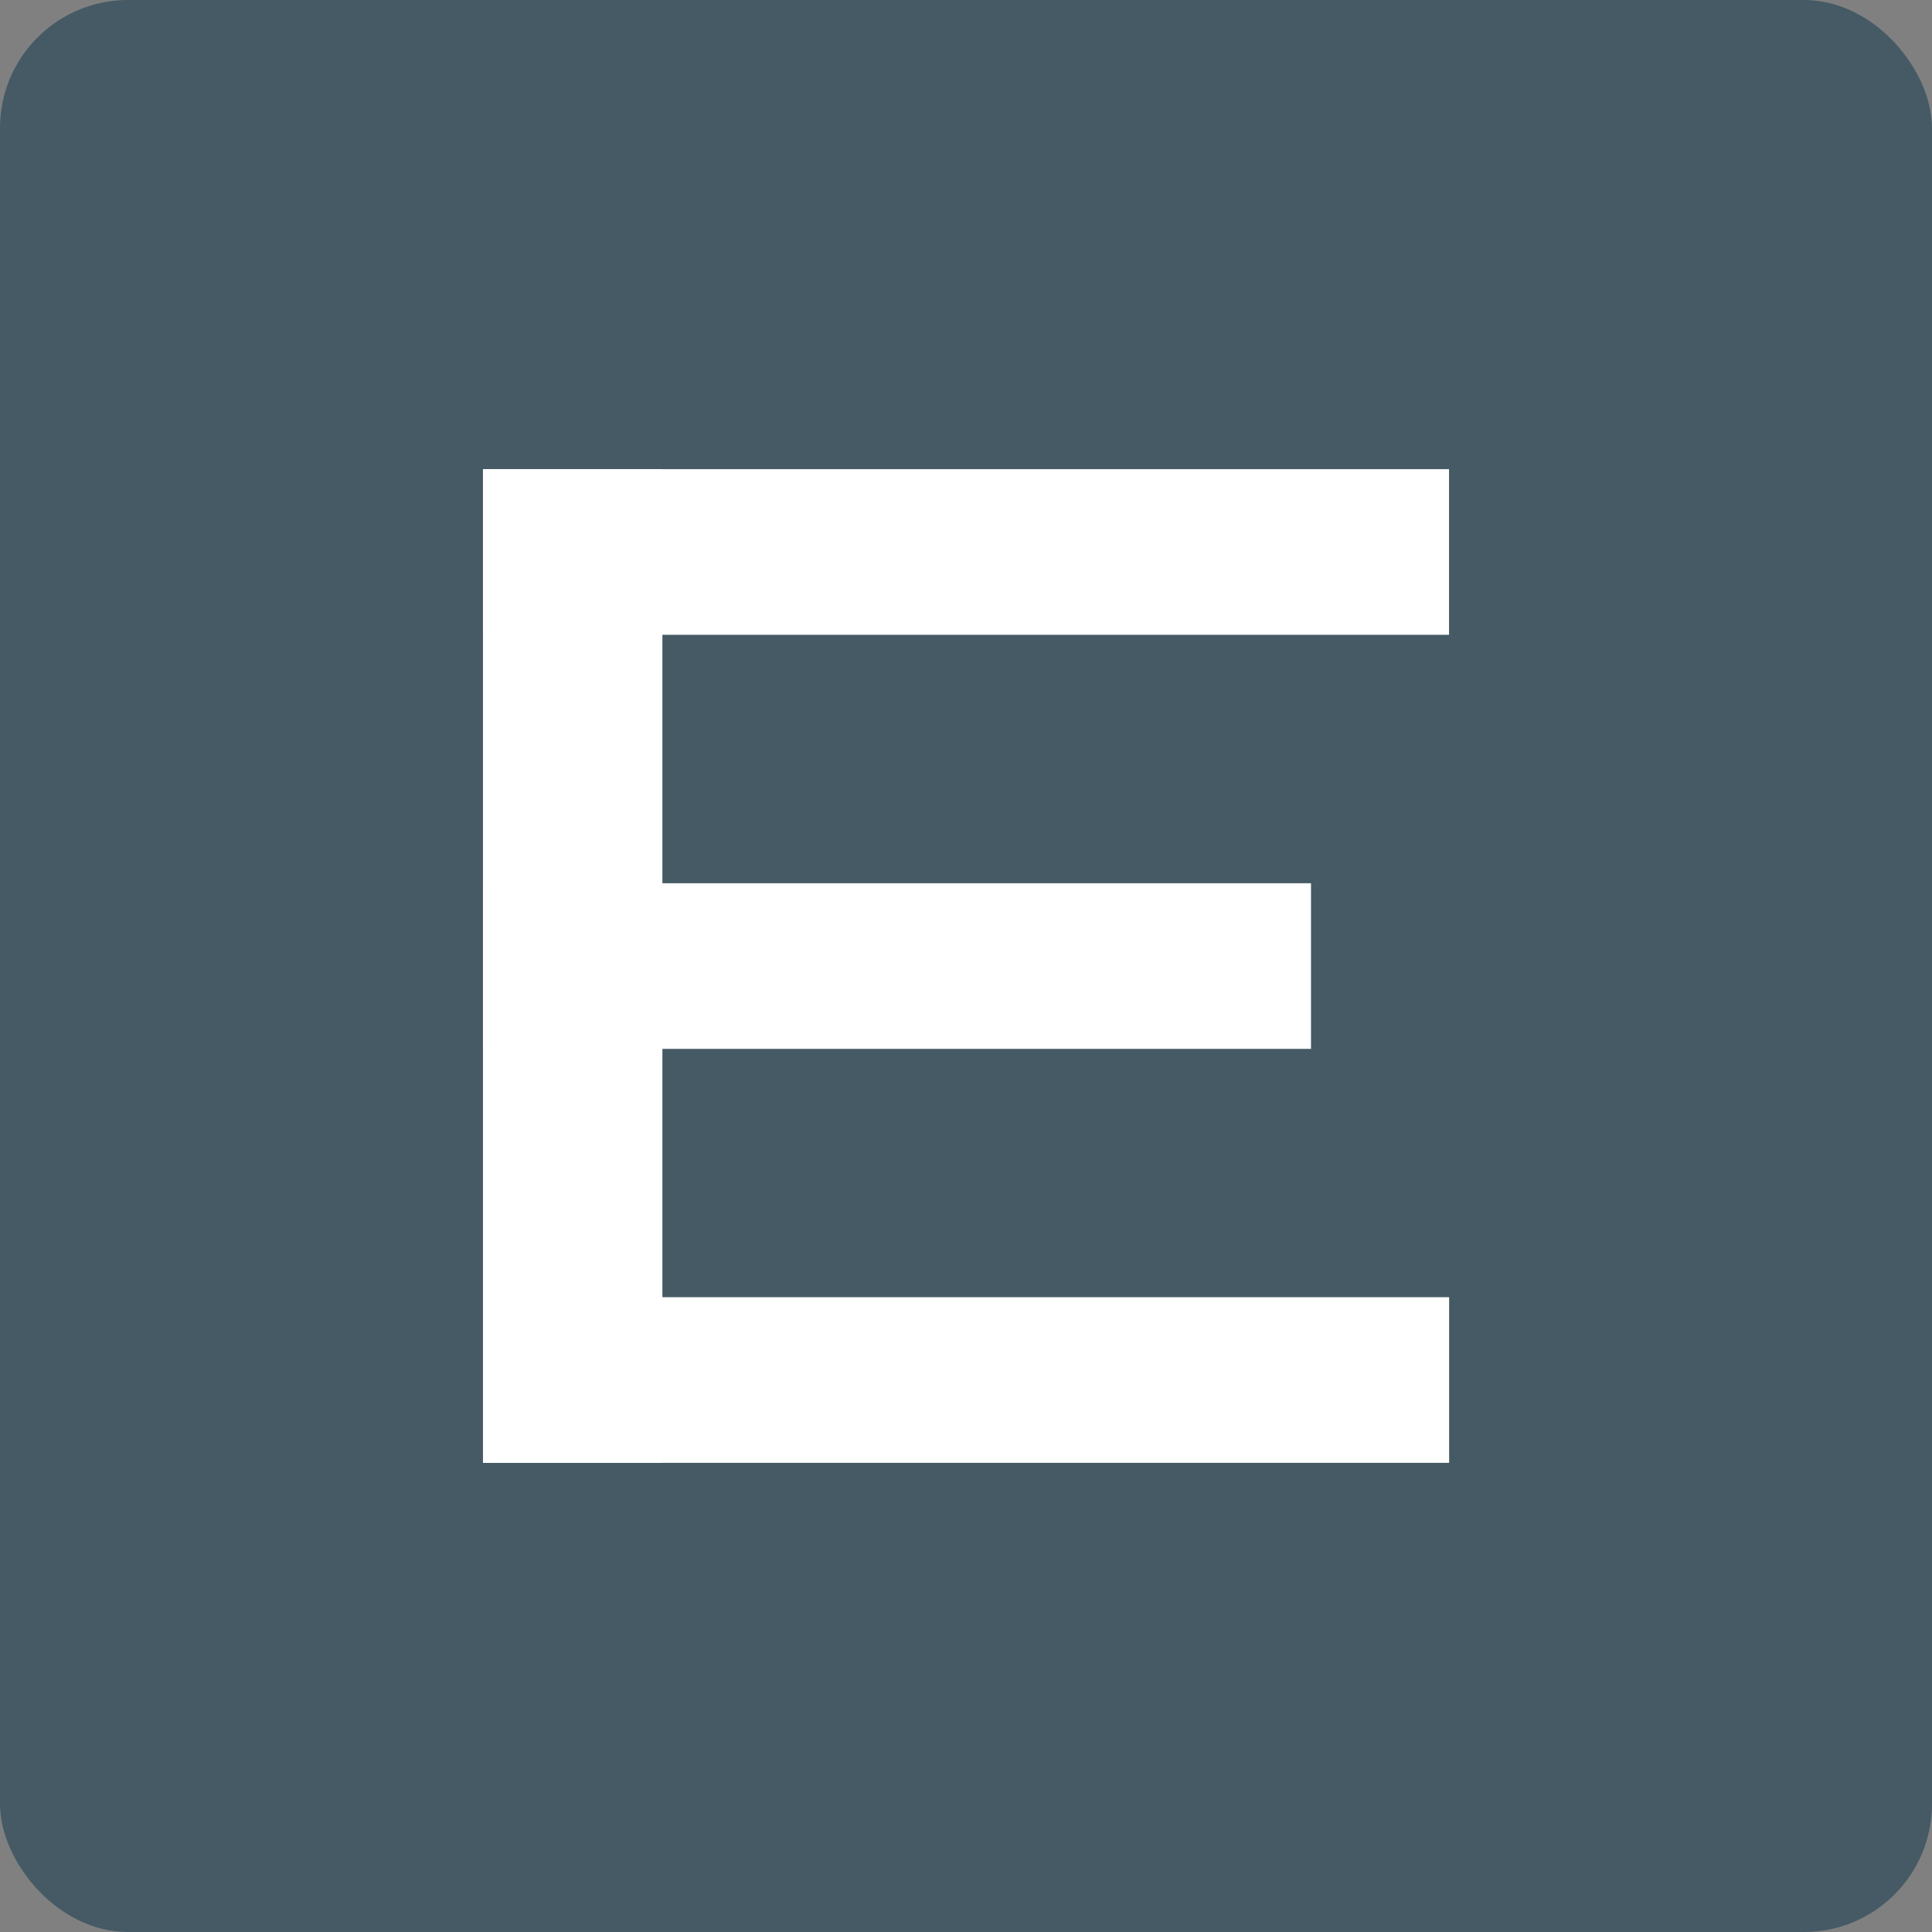
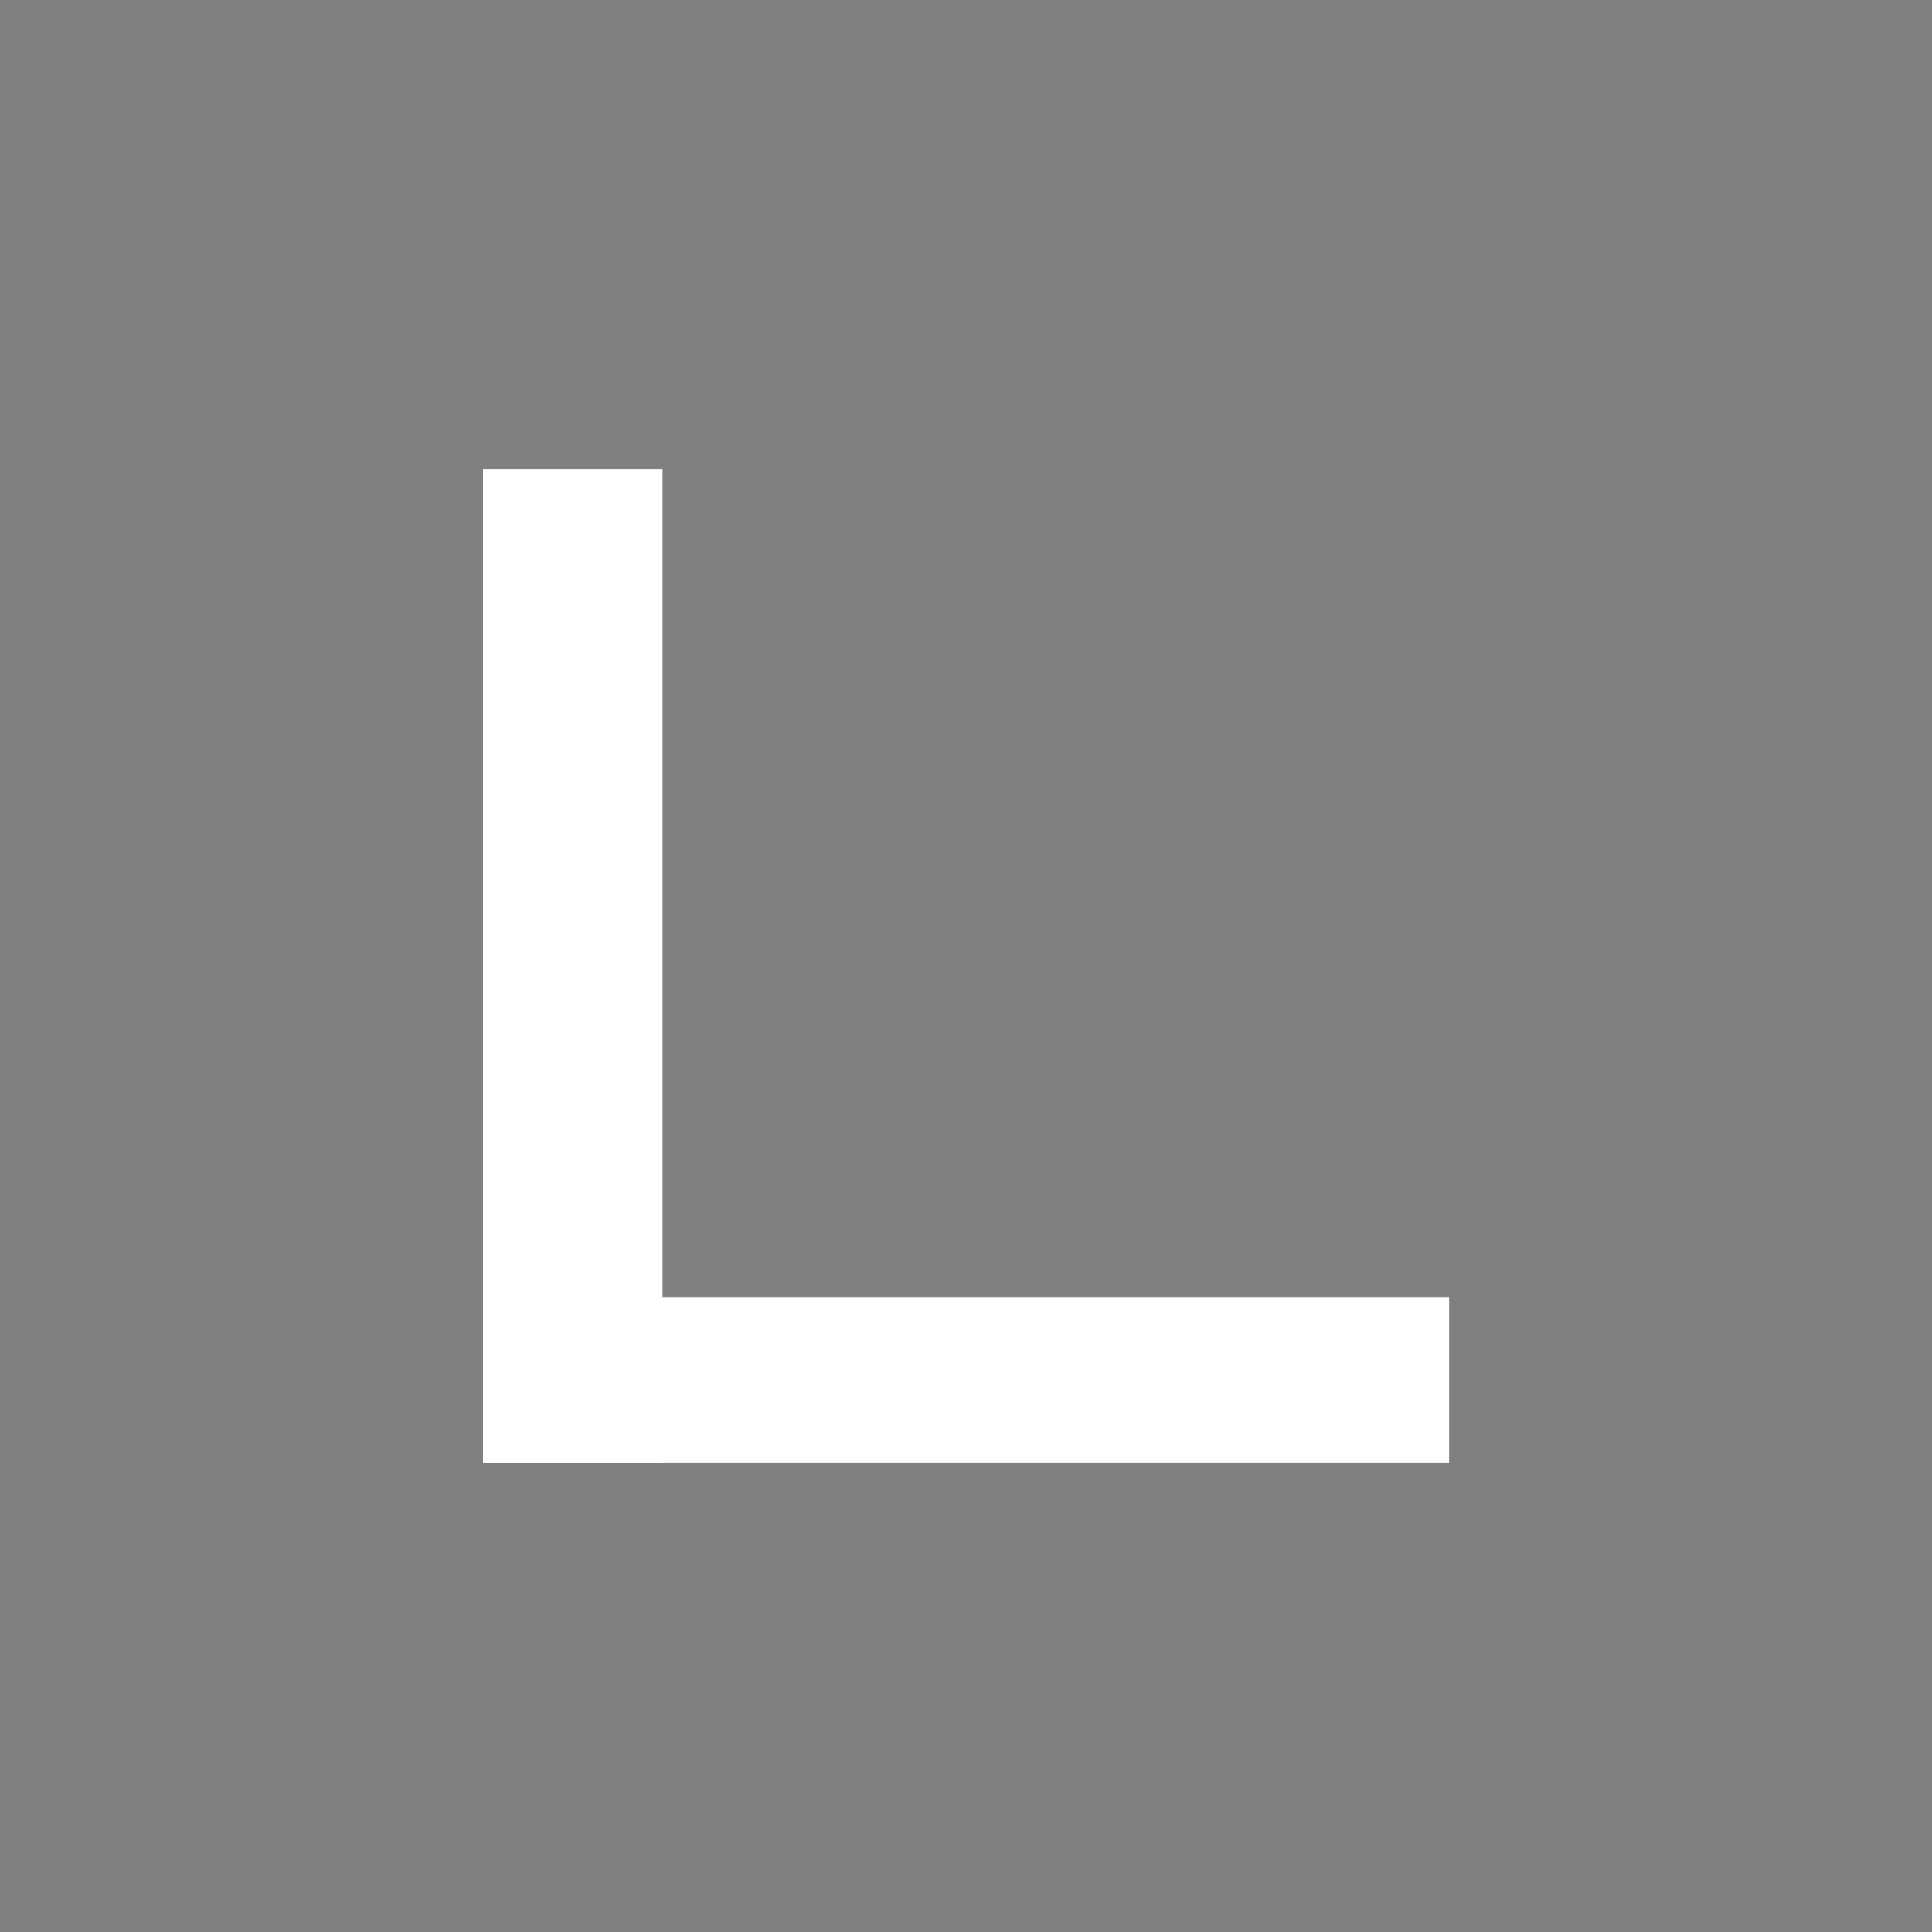
<svg xmlns="http://www.w3.org/2000/svg" viewBox="0 0 177.77 177.77">
  <rect x="0" y="0" width="177.77" height="177.77" fill="#808080" stroke="none" />
  <defs>
    <style>.cls-1{fill:#455a64;}.cls-2{fill:#fff;}</style>
  </defs>
  <g id="Layer_2" data-name="Layer 2">
    <g id="E">
-       <rect class="cls-1" width="177.77" height="177.77" rx="11.78" />
      <rect class="cls-2" x="44.44" y="43.17" width="16.51" height="91.43" />
-       <rect class="cls-2" x="74.92" y="50.79" width="15.24" height="76.19" transform="translate(-6.35 171.43) rotate(-90)" />
-       <rect class="cls-2" x="81.27" y="6.35" width="15.24" height="88.89" transform="translate(38.09 139.68) rotate(-90)" />
      <rect class="cls-2" x="81.27" y="82.54" width="15.24" height="88.89" transform="translate(-38.09 215.87) rotate(-90)" />
    </g>
  </g>
</svg>